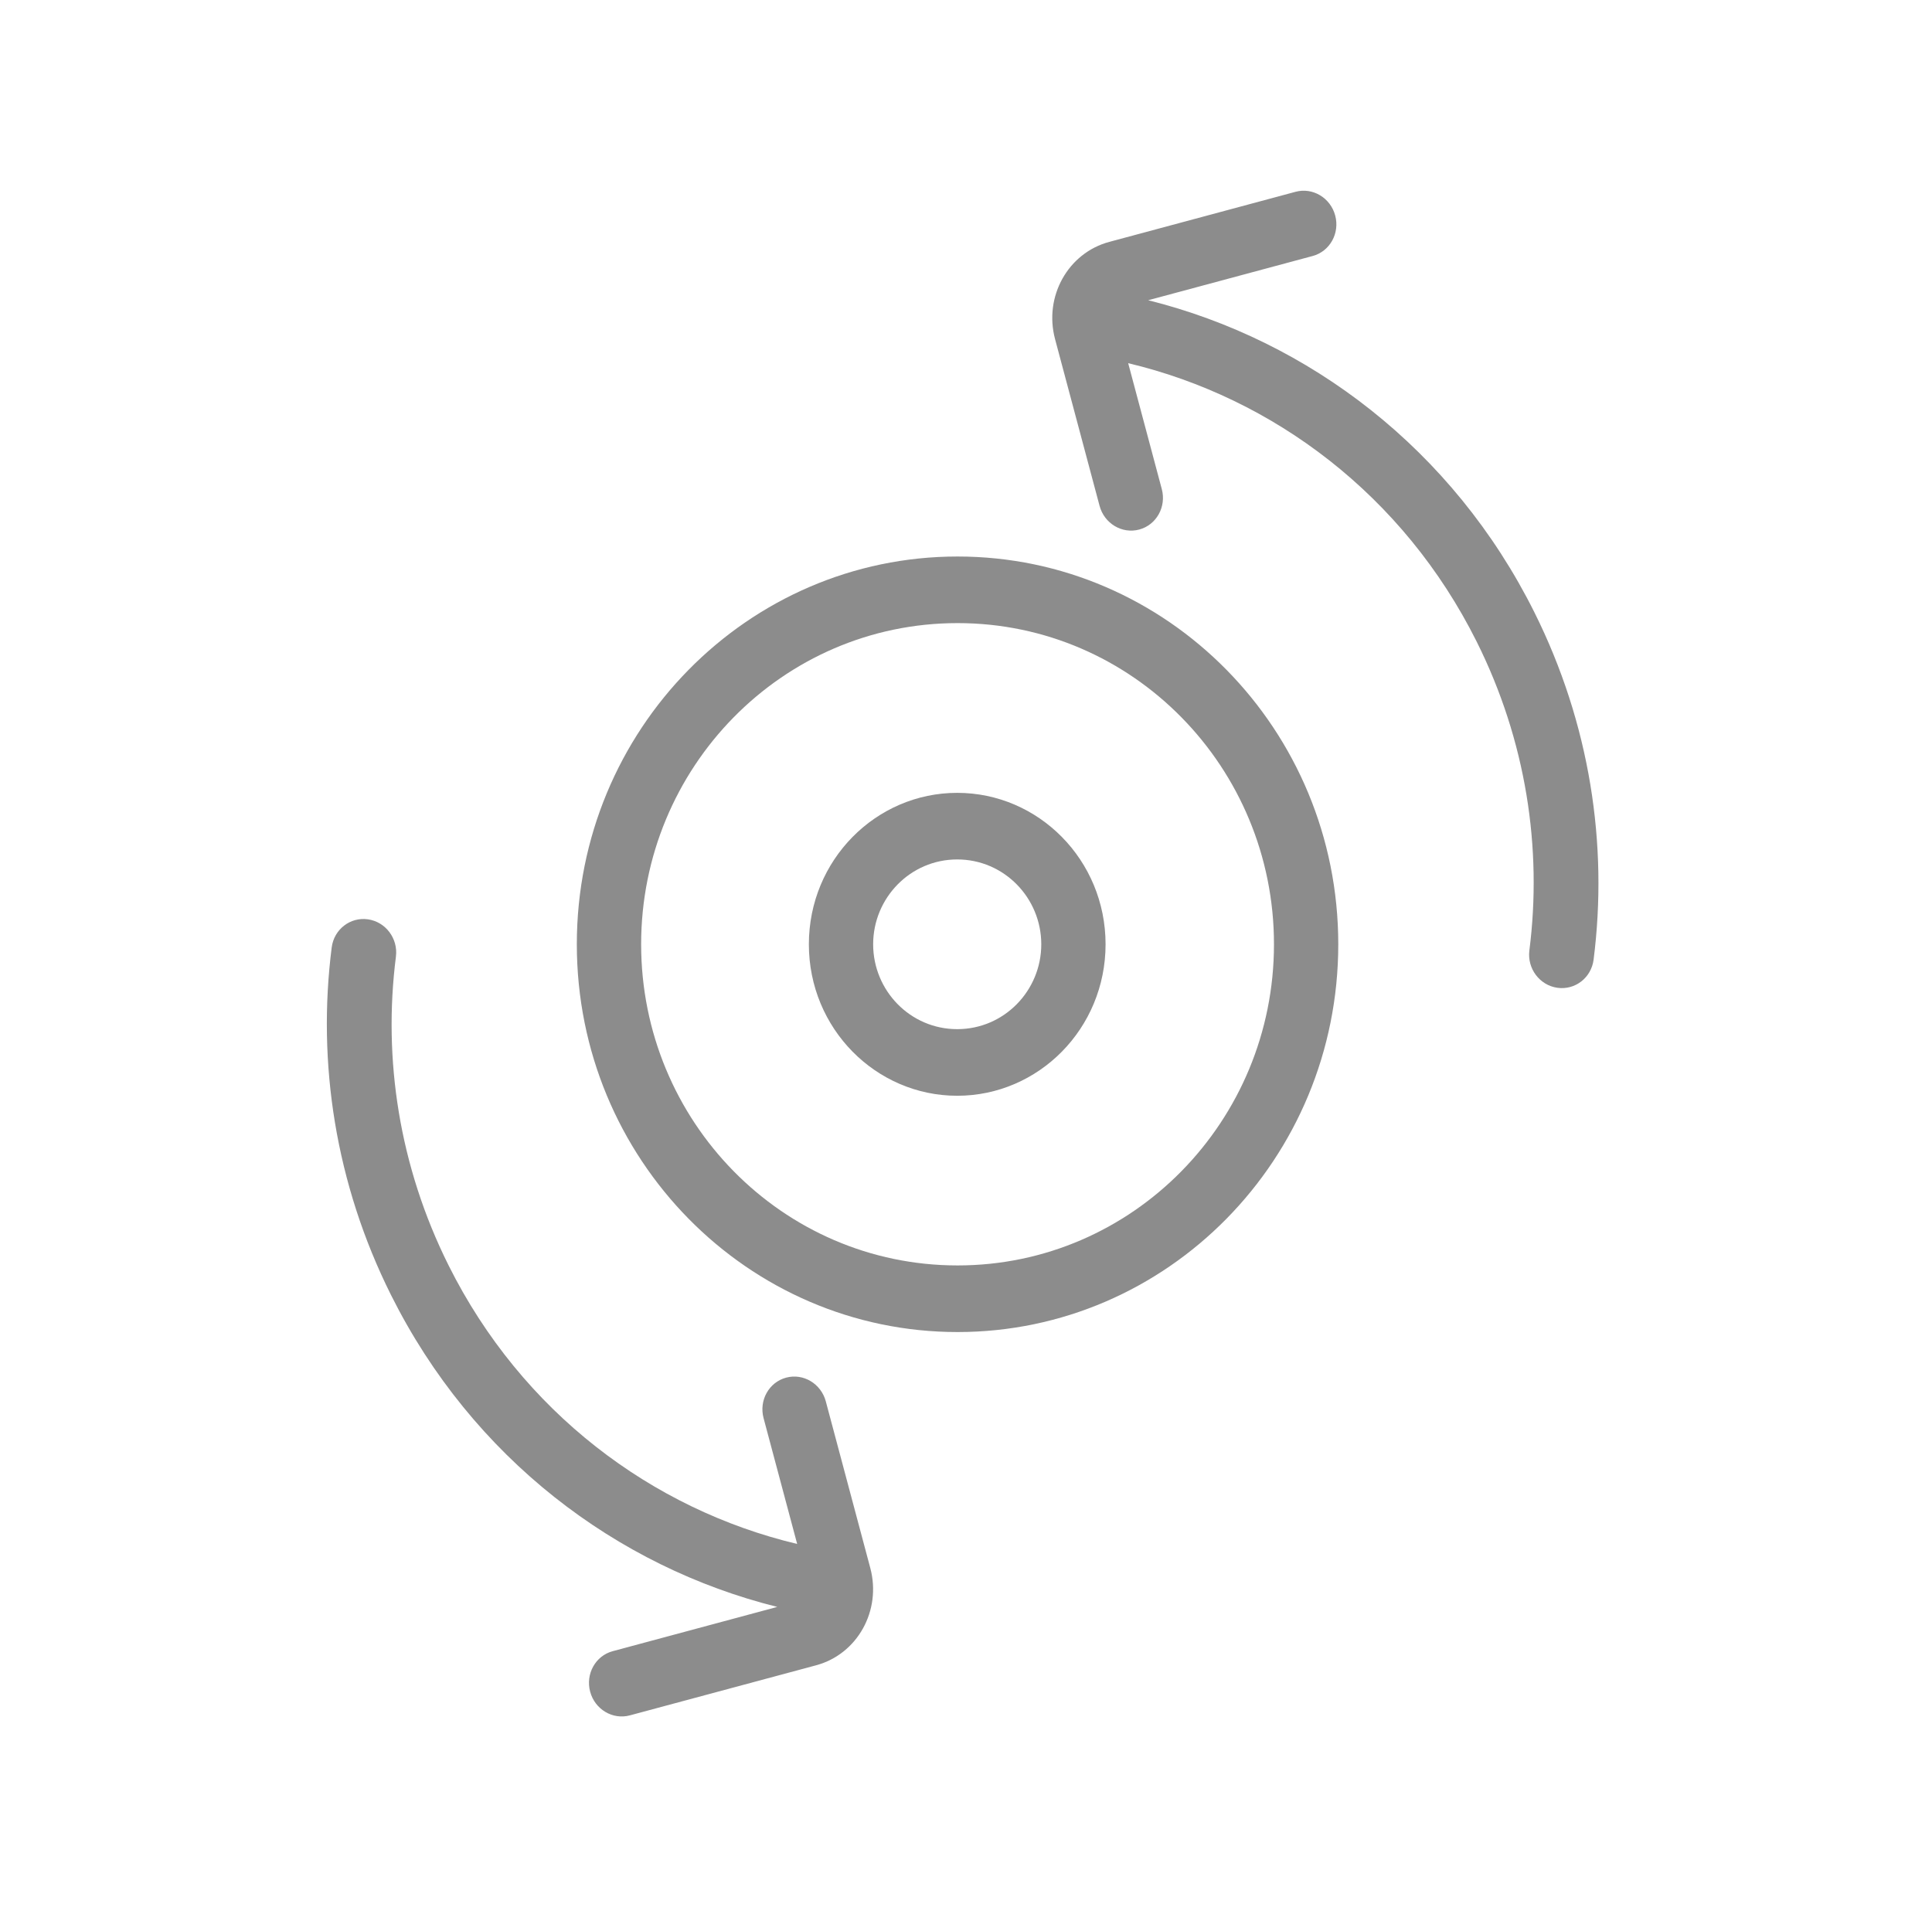
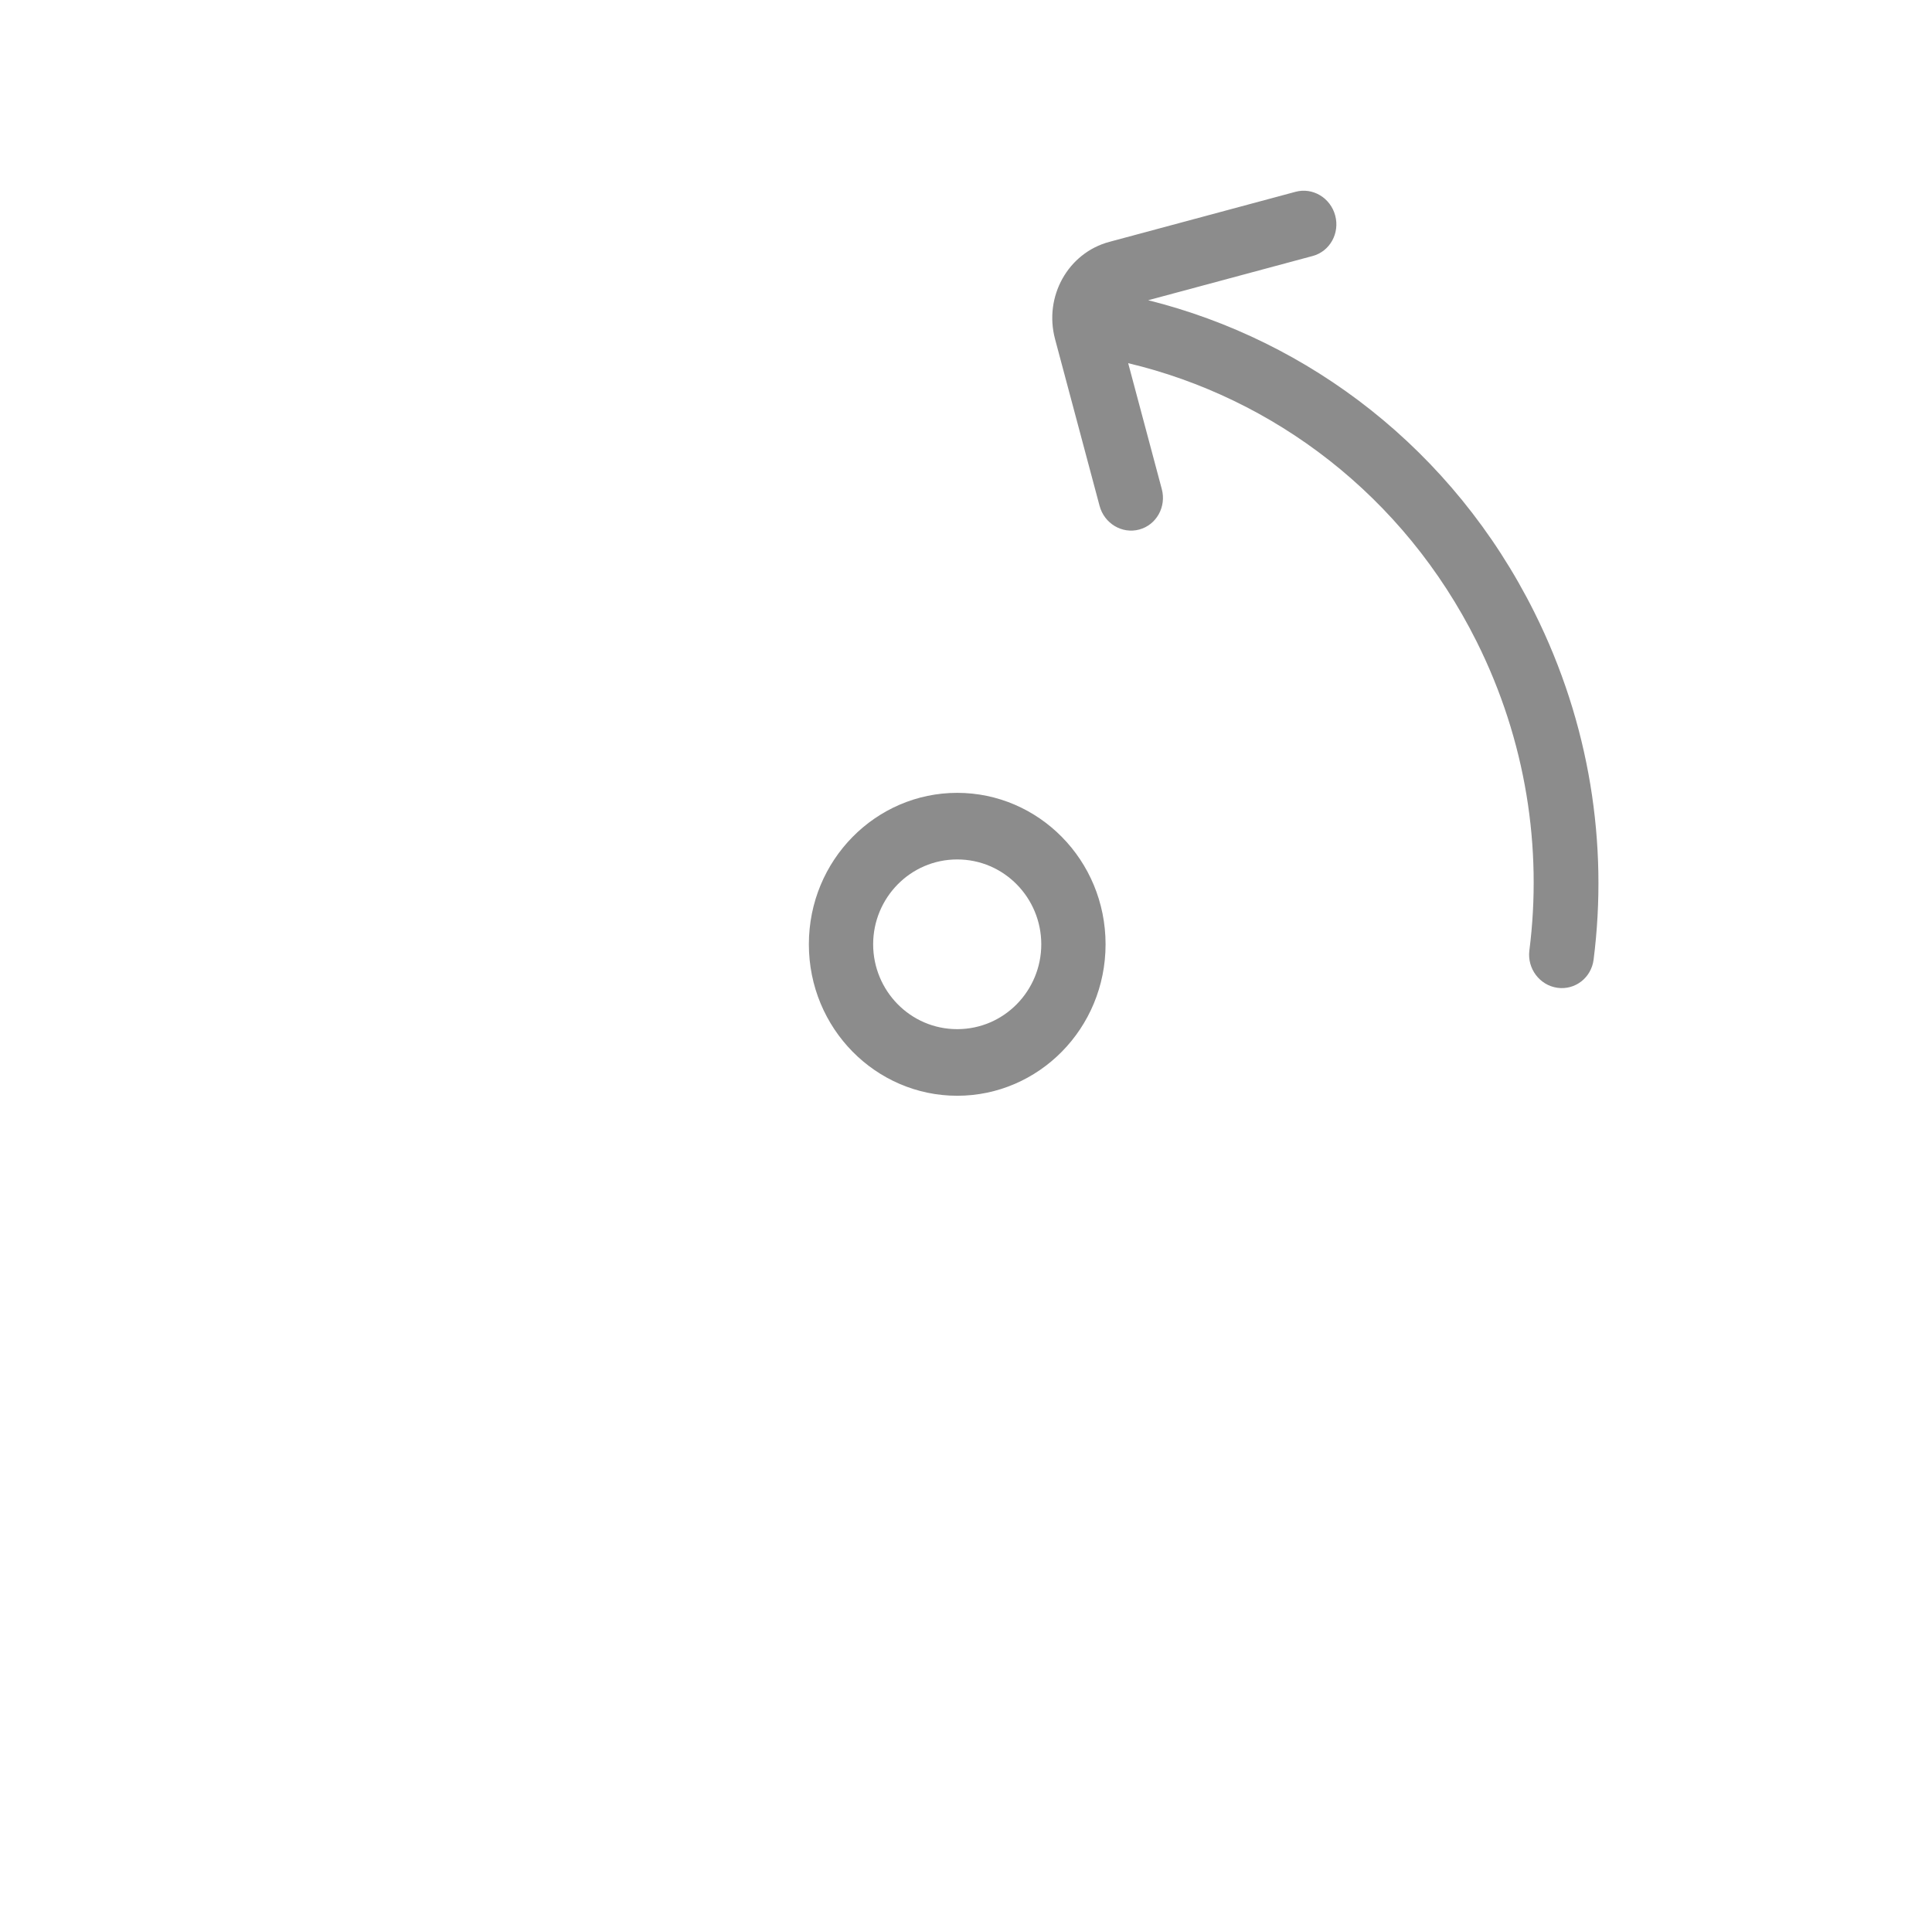
<svg xmlns="http://www.w3.org/2000/svg" width="108" height="107" viewBox="0 0 108 107" fill="none">
  <path d="M74.639 12.05C74.904 13.041 74.34 14.054 73.379 14.312L64.184 16.785C73.176 19.028 81.222 25.125 85.764 34.214C88.884 40.458 89.902 47.219 89.083 53.652C88.955 54.663 88.047 55.367 87.055 55.224C86.064 55.082 85.364 54.147 85.493 53.137C86.22 47.421 85.317 41.417 82.543 35.865C78.458 27.692 71.187 22.239 63.066 20.304L64.945 27.343C65.21 28.334 64.645 29.347 63.684 29.605C62.724 29.863 61.73 29.27 61.466 28.278L58.979 18.961C58.343 16.579 59.7 14.144 62.009 13.523L72.421 10.723C73.382 10.464 74.375 11.059 74.639 12.05Z" fill="black" fill-opacity="0.45" />
  <path fill-rule="evenodd" clip-rule="evenodd" d="M53.509 44.326C48.961 44.326 45.216 48.084 45.216 52.793C45.216 57.502 48.961 61.261 53.509 61.261C58.058 61.261 61.802 57.502 61.802 52.793C61.802 48.084 58.058 44.326 53.509 44.326ZM48.81 52.793C48.81 50.206 50.883 48.049 53.509 48.049C56.136 48.049 58.208 50.206 58.208 52.793C58.208 55.381 56.136 57.537 53.509 57.537C50.883 57.537 48.81 55.381 48.81 52.793Z" fill="black" fill-opacity="0.45" />
-   <path fill-rule="evenodd" clip-rule="evenodd" d="M53.528 31.113C41.805 31.113 32.245 40.786 32.245 52.792C32.245 64.797 41.805 74.471 53.528 74.471C65.25 74.471 74.81 64.797 74.81 52.792C74.81 40.786 65.25 31.113 53.528 31.113ZM35.84 52.792C35.84 42.907 43.727 34.836 53.528 34.836C63.328 34.836 71.216 42.907 71.216 52.792C71.216 62.676 63.328 70.747 53.528 70.747C43.727 70.747 35.84 62.676 35.84 52.792Z" fill="black" fill-opacity="0.45" />
-   <path d="M44.562 86.318C36.44 84.384 29.167 78.93 25.082 70.756C22.308 65.204 21.405 59.2 22.132 53.485C22.261 52.474 21.561 51.539 20.57 51.397C19.578 51.255 18.67 51.959 18.542 52.97C17.723 59.402 18.741 66.164 21.861 72.407C26.404 81.5 34.455 87.597 43.45 89.838L34.25 92.313C33.289 92.571 32.725 93.584 32.989 94.575C33.254 95.567 34.247 96.16 35.208 95.902L45.62 93.102C47.929 92.481 49.285 90.046 48.65 87.664L46.163 78.347C45.898 77.356 44.905 76.761 43.944 77.02C42.984 77.278 42.419 78.291 42.684 79.282L44.562 86.318Z" fill="black" fill-opacity="0.45" />
</svg>